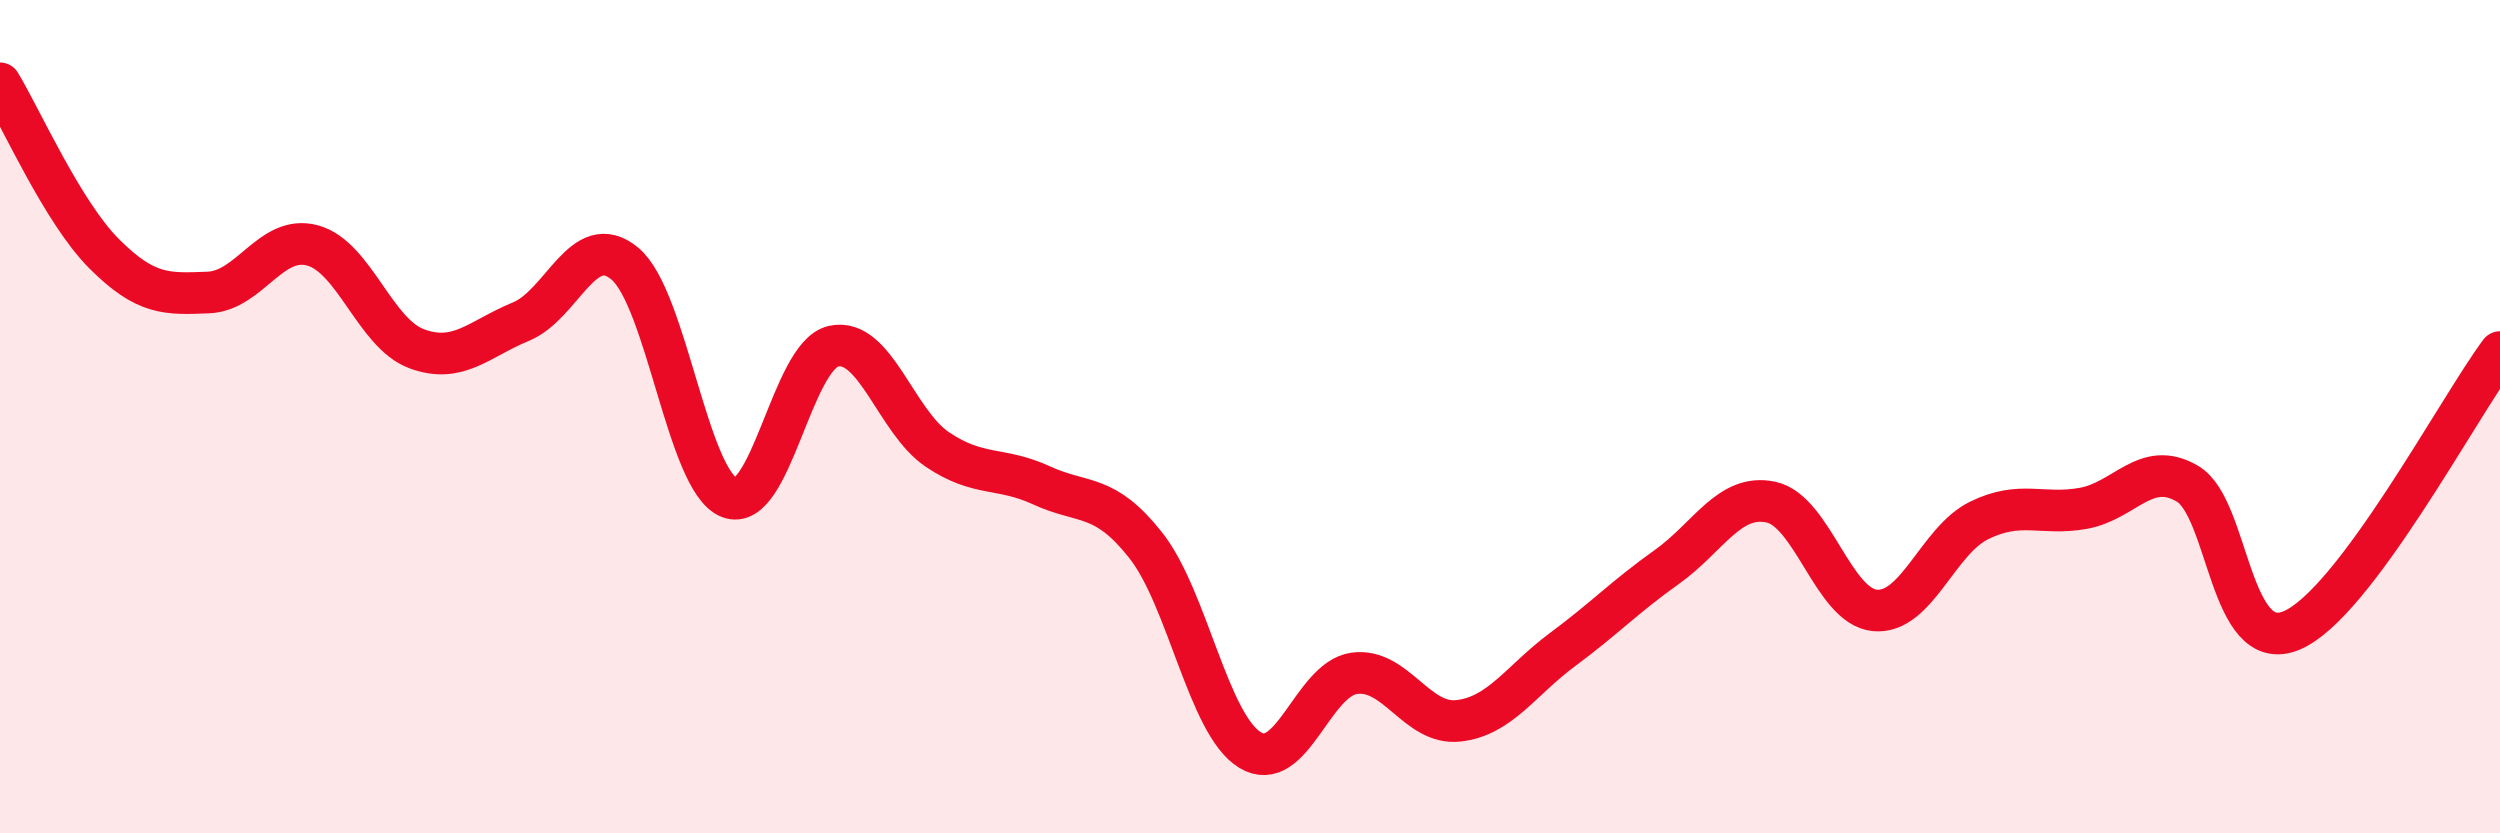
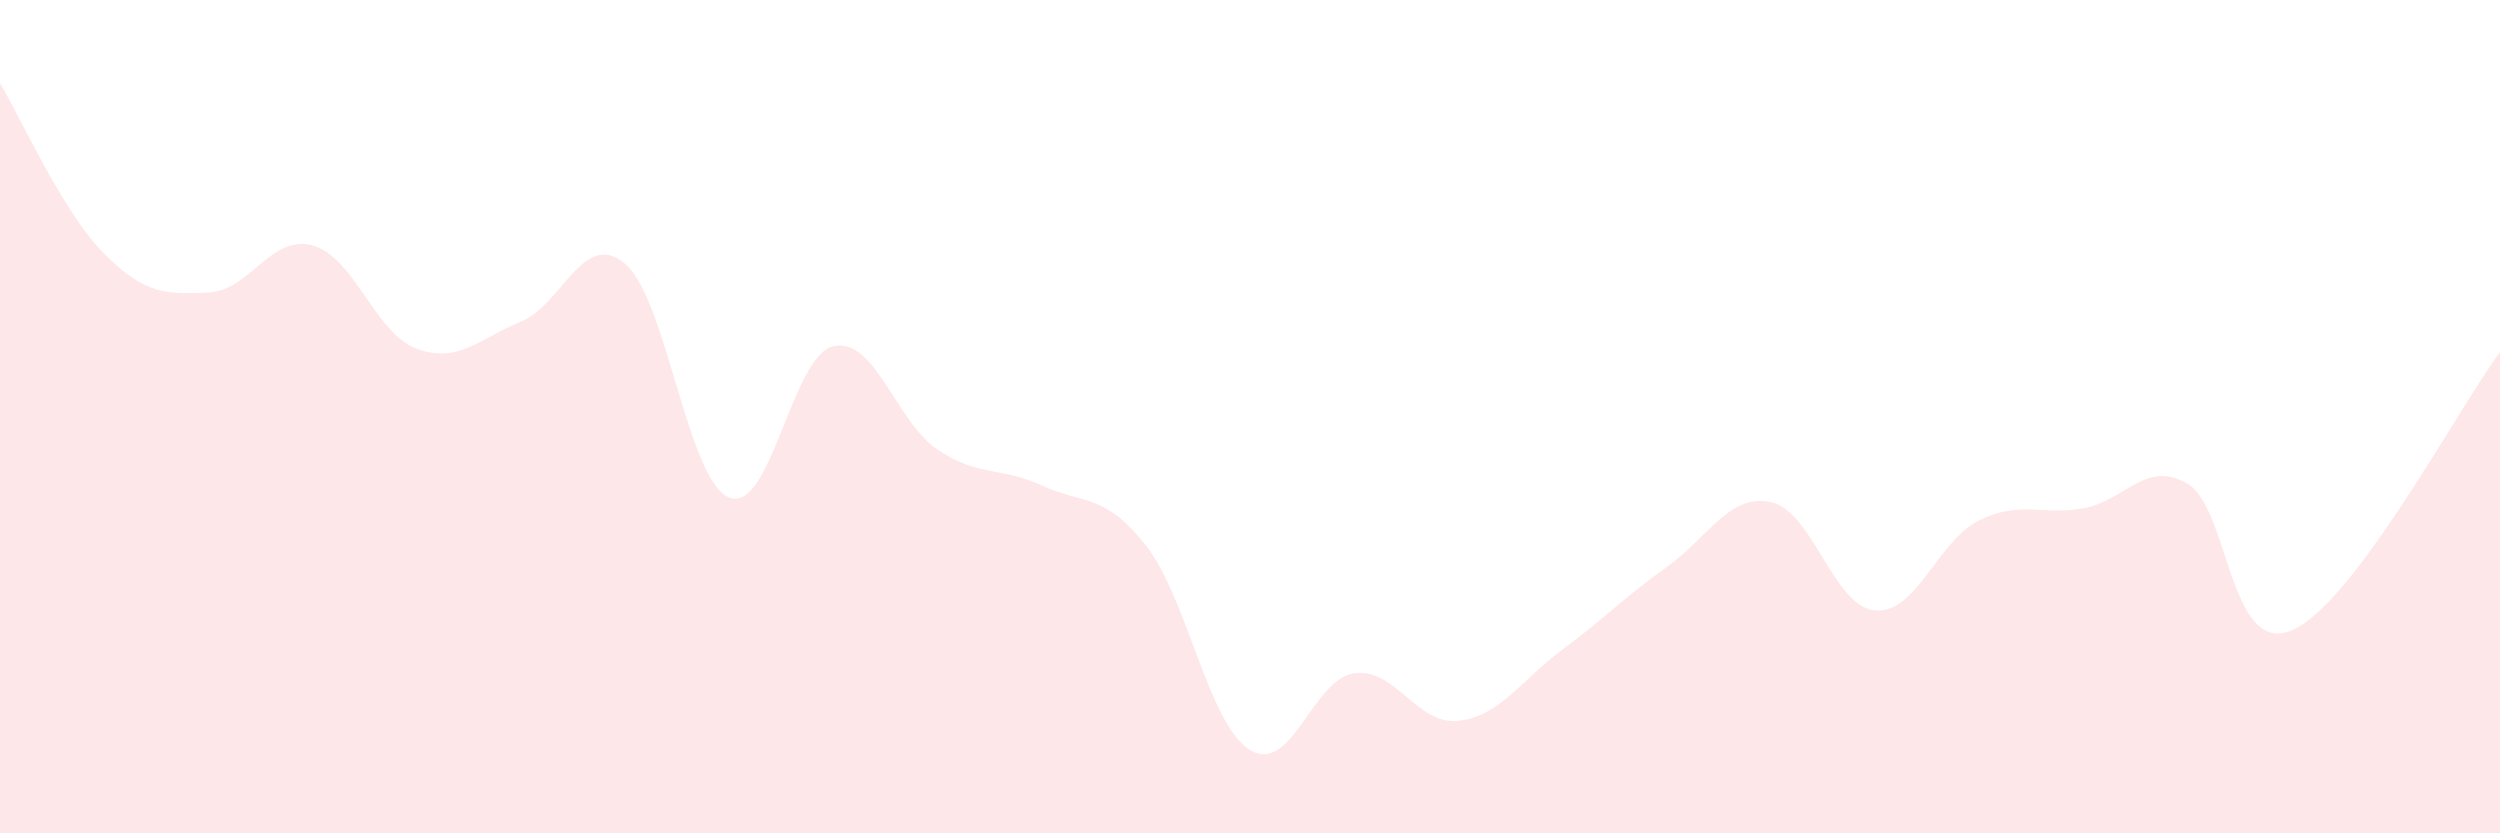
<svg xmlns="http://www.w3.org/2000/svg" width="60" height="20" viewBox="0 0 60 20">
  <path d="M 0,2 C 0.5,2.82 1.5,5.09 2.5,6.09 C 3.5,7.09 4,7.06 5,7.02 C 6,6.98 6.5,5.62 7.5,5.89 C 8.5,6.16 9,8 10,8.37 C 11,8.74 11.5,8.13 12.5,7.72 C 13.5,7.31 14,5.49 15,6.33 C 16,7.17 16.5,11.54 17.5,11.94 C 18.5,12.34 19,8.54 20,8.31 C 21,8.08 21.5,10.12 22.5,10.79 C 23.5,11.46 24,11.19 25,11.65 C 26,12.11 26.5,11.82 27.5,13.09 C 28.5,14.36 29,17.39 30,18 C 31,18.61 31.5,16.3 32.5,16.16 C 33.5,16.02 34,17.41 35,17.3 C 36,17.19 36.5,16.33 37.5,15.59 C 38.5,14.85 39,14.32 40,13.61 C 41,12.9 41.5,11.84 42.5,12.05 C 43.5,12.26 44,14.56 45,14.65 C 46,14.74 46.5,12.98 47.5,12.49 C 48.5,12 49,12.38 50,12.2 C 51,12.02 51.5,11.02 52.5,11.61 C 53.5,12.2 53.5,15.76 55,15.13 C 56.5,14.5 59,9.79 60,8.45L60 20L0 20Z" fill="#EB0A25" opacity="0.1" stroke-linecap="round" stroke-linejoin="round" />
-   <path d="M 0,2 C 0.5,2.82 1.5,5.09 2.5,6.09 C 3.5,7.09 4,7.06 5,7.02 C 6,6.98 6.5,5.62 7.5,5.89 C 8.5,6.16 9,8 10,8.37 C 11,8.74 11.5,8.13 12.5,7.72 C 13.5,7.31 14,5.49 15,6.33 C 16,7.17 16.5,11.54 17.5,11.94 C 18.5,12.34 19,8.54 20,8.31 C 21,8.08 21.5,10.12 22.5,10.79 C 23.5,11.46 24,11.19 25,11.65 C 26,12.11 26.5,11.82 27.5,13.09 C 28.5,14.36 29,17.39 30,18 C 31,18.61 31.5,16.3 32.5,16.16 C 33.5,16.02 34,17.41 35,17.3 C 36,17.19 36.5,16.33 37.5,15.59 C 38.5,14.85 39,14.32 40,13.61 C 41,12.9 41.5,11.84 42.5,12.05 C 43.5,12.26 44,14.56 45,14.65 C 46,14.74 46.5,12.98 47.5,12.49 C 48.5,12 49,12.38 50,12.2 C 51,12.02 51.5,11.02 52.5,11.61 C 53.5,12.2 53.5,15.76 55,15.13 C 56.5,14.5 59,9.79 60,8.45" stroke="#EB0A25" stroke-width="1" fill="none" stroke-linecap="round" stroke-linejoin="round" />
</svg>